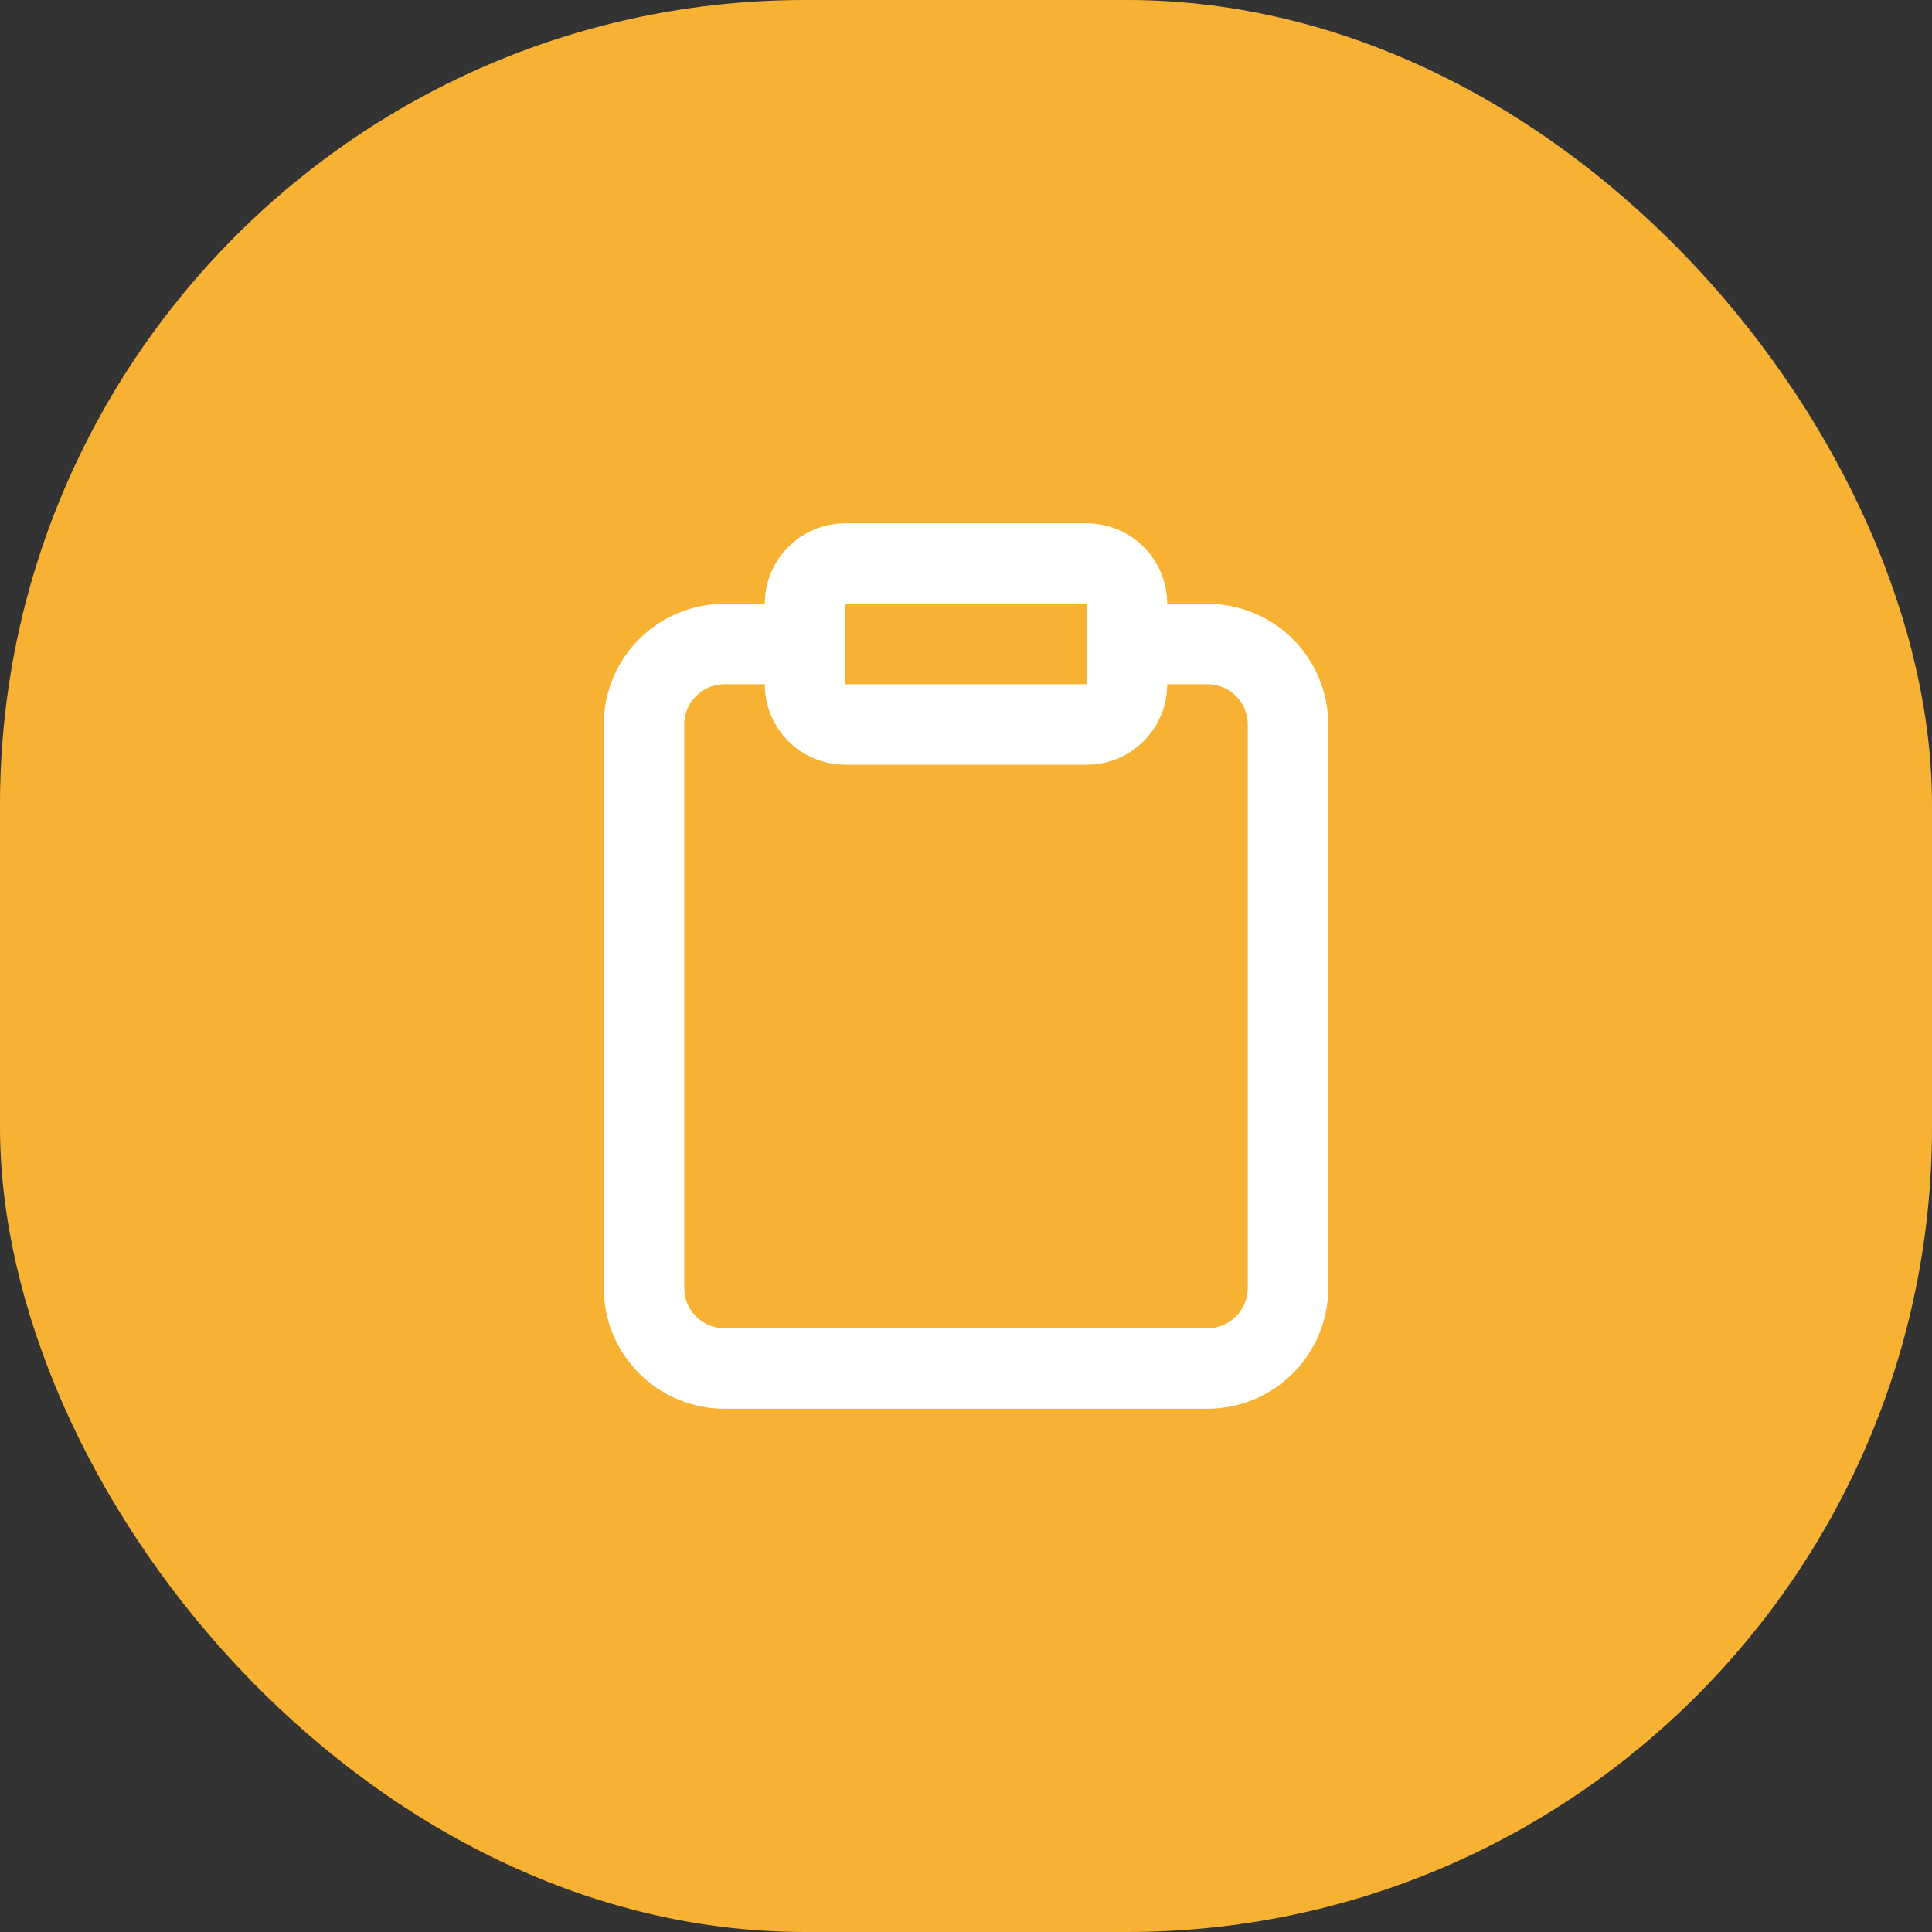
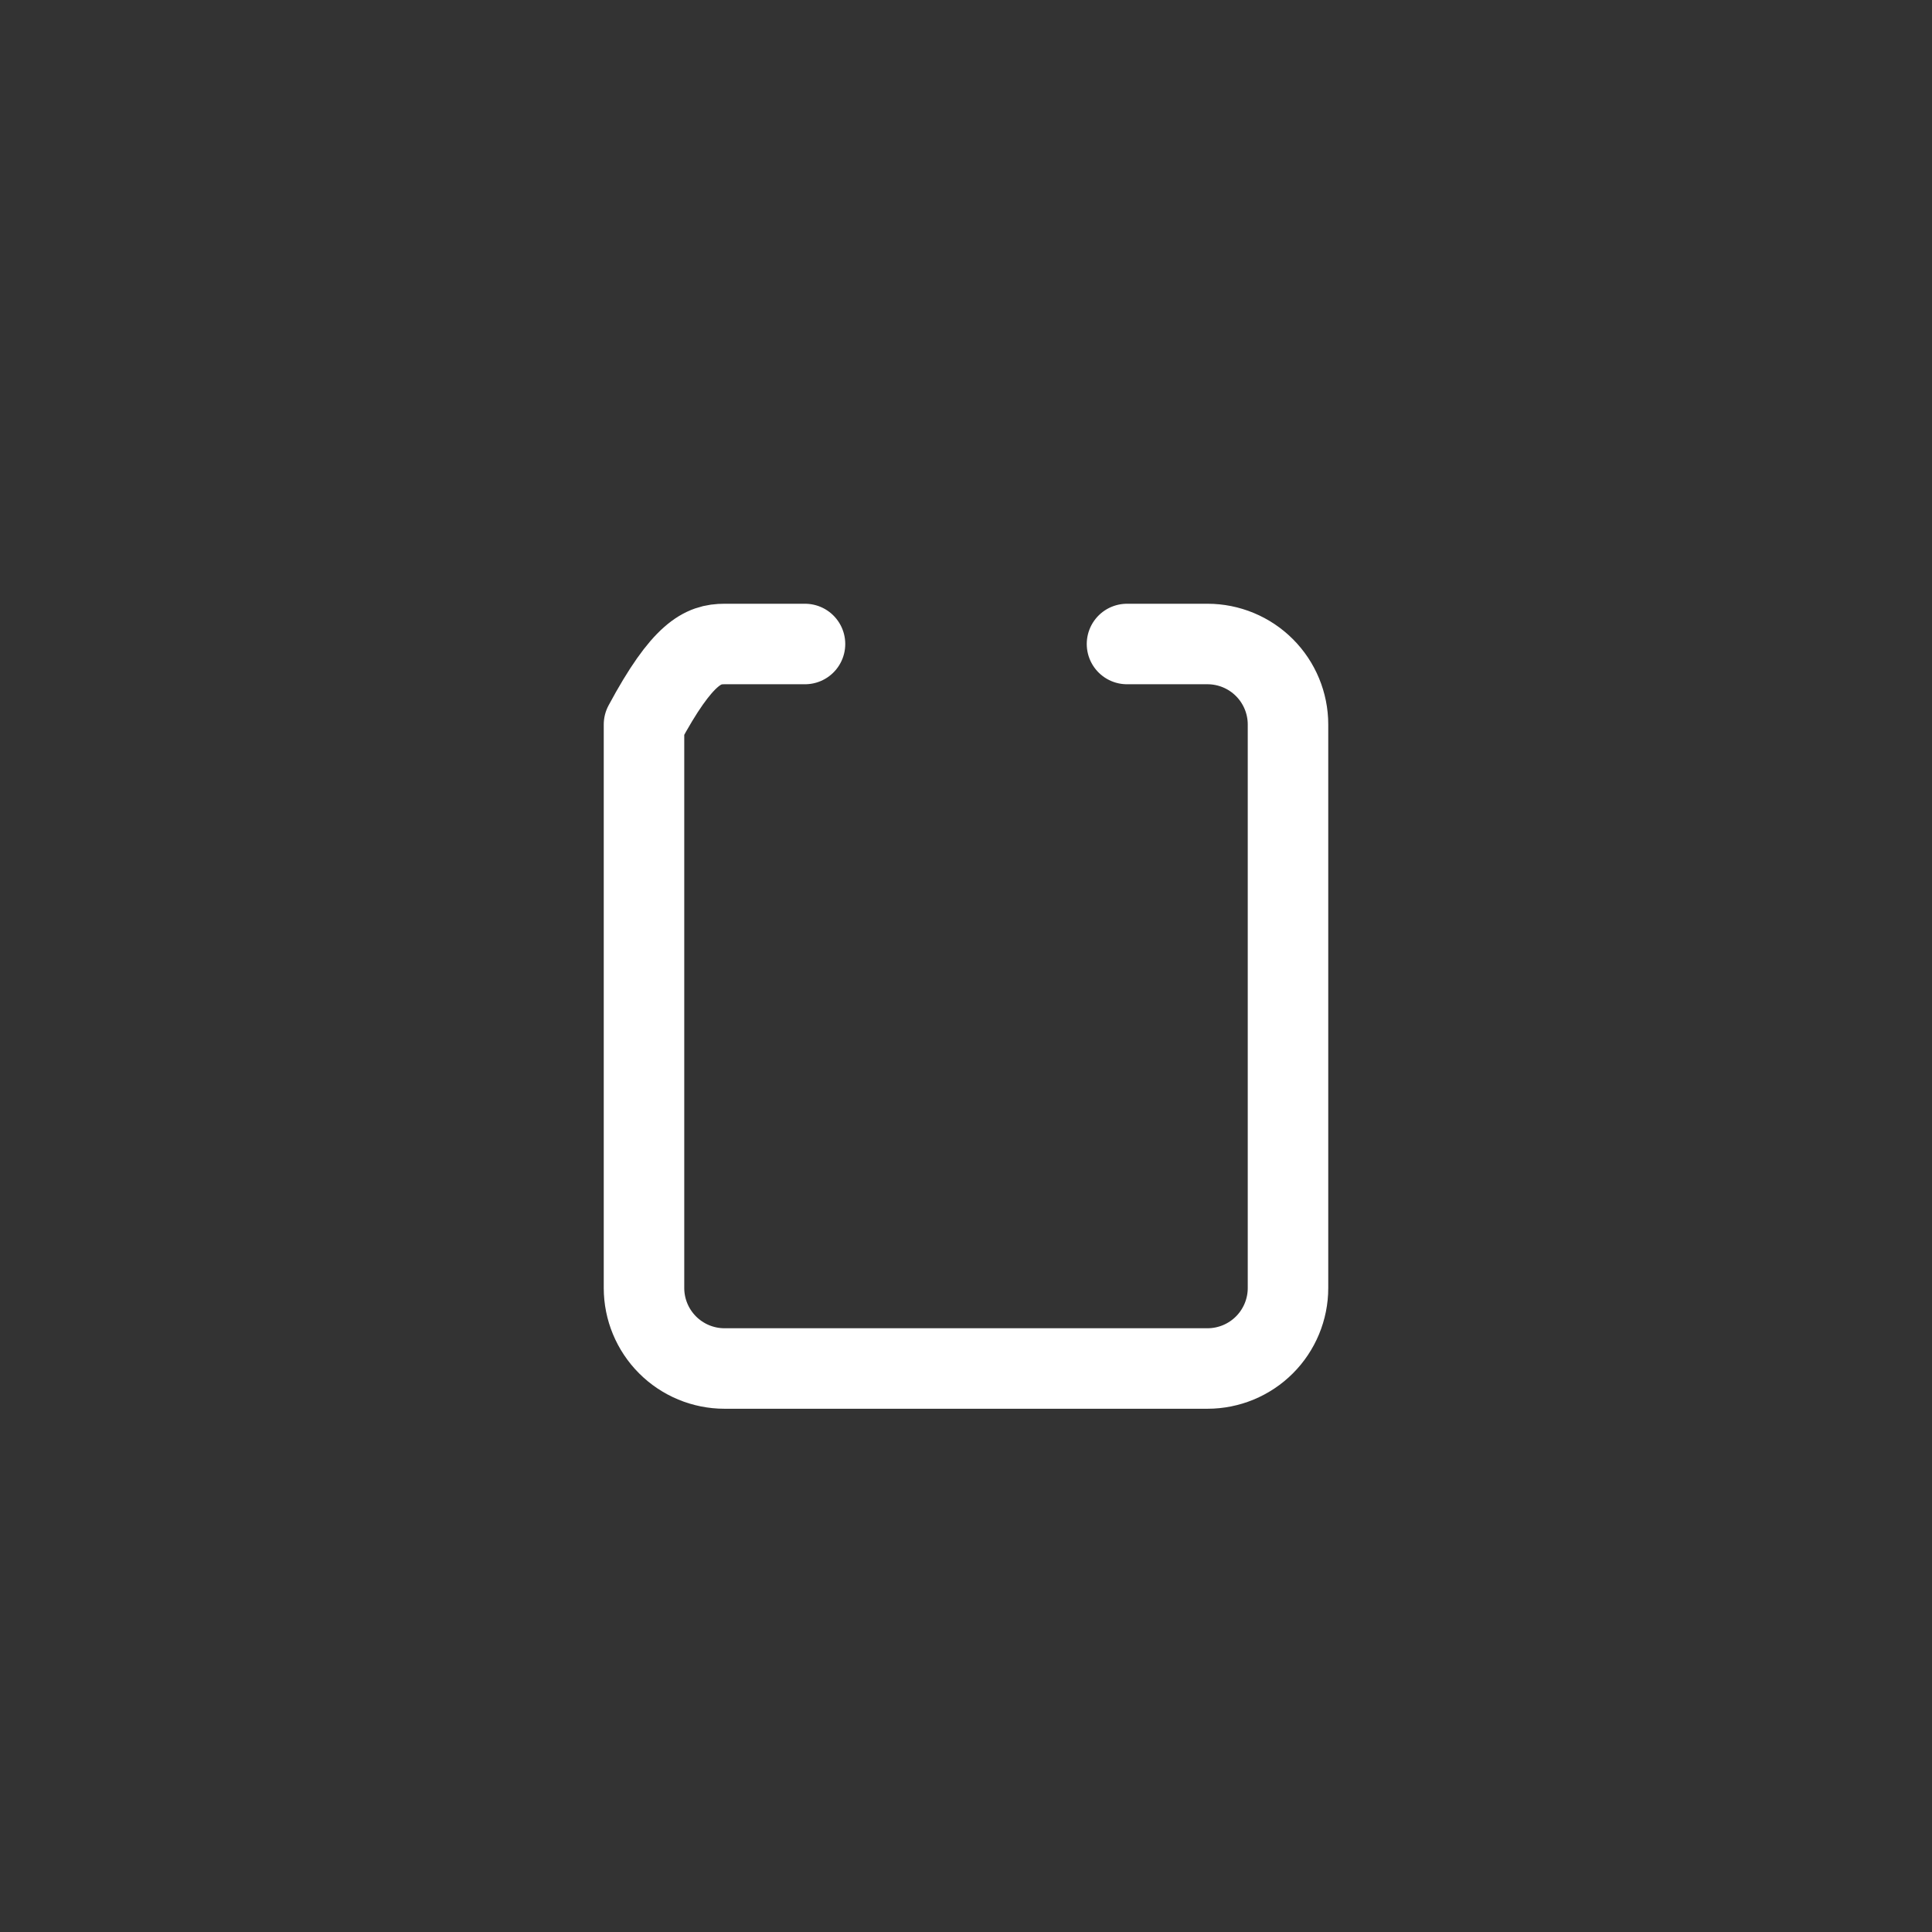
<svg xmlns="http://www.w3.org/2000/svg" width="48" height="48" viewBox="0 0 48 48" fill="none">
  <rect x="0" y="0" width="48" height="48" fill="#333333" stroke="none" />
-   <rect width="48" height="48" rx="20" fill="#F7B233" />
-   <path d="M28 16H30C30.53 16 31.039 16.211 31.414 16.586C31.789 16.961 32 17.47 32 18V32C32 32.53 31.789 33.039 31.414 33.414C31.039 33.789 30.53 34 30 34H18C17.47 34 16.961 33.789 16.586 33.414C16.211 33.039 16 32.53 16 32V18C16 17.47 16.211 16.961 16.586 16.586C16.961 16.211 17.47 16 18 16H20" stroke="white" stroke-width="2" stroke-linecap="round" stroke-linejoin="round" />
-   <path d="M27 14H21C20.448 14 20 14.448 20 15V17C20 17.552 20.448 18 21 18H27C27.552 18 28 17.552 28 17V15C28 14.448 27.552 14 27 14Z" stroke="white" stroke-width="2" stroke-linecap="round" stroke-linejoin="round" />
+   <path d="M28 16H30C30.53 16 31.039 16.211 31.414 16.586C31.789 16.961 32 17.47 32 18V32C32 32.53 31.789 33.039 31.414 33.414C31.039 33.789 30.53 34 30 34H18C17.47 34 16.961 33.789 16.586 33.414C16.211 33.039 16 32.53 16 32V18C16.961 16.211 17.47 16 18 16H20" stroke="white" stroke-width="2" stroke-linecap="round" stroke-linejoin="round" />
</svg>